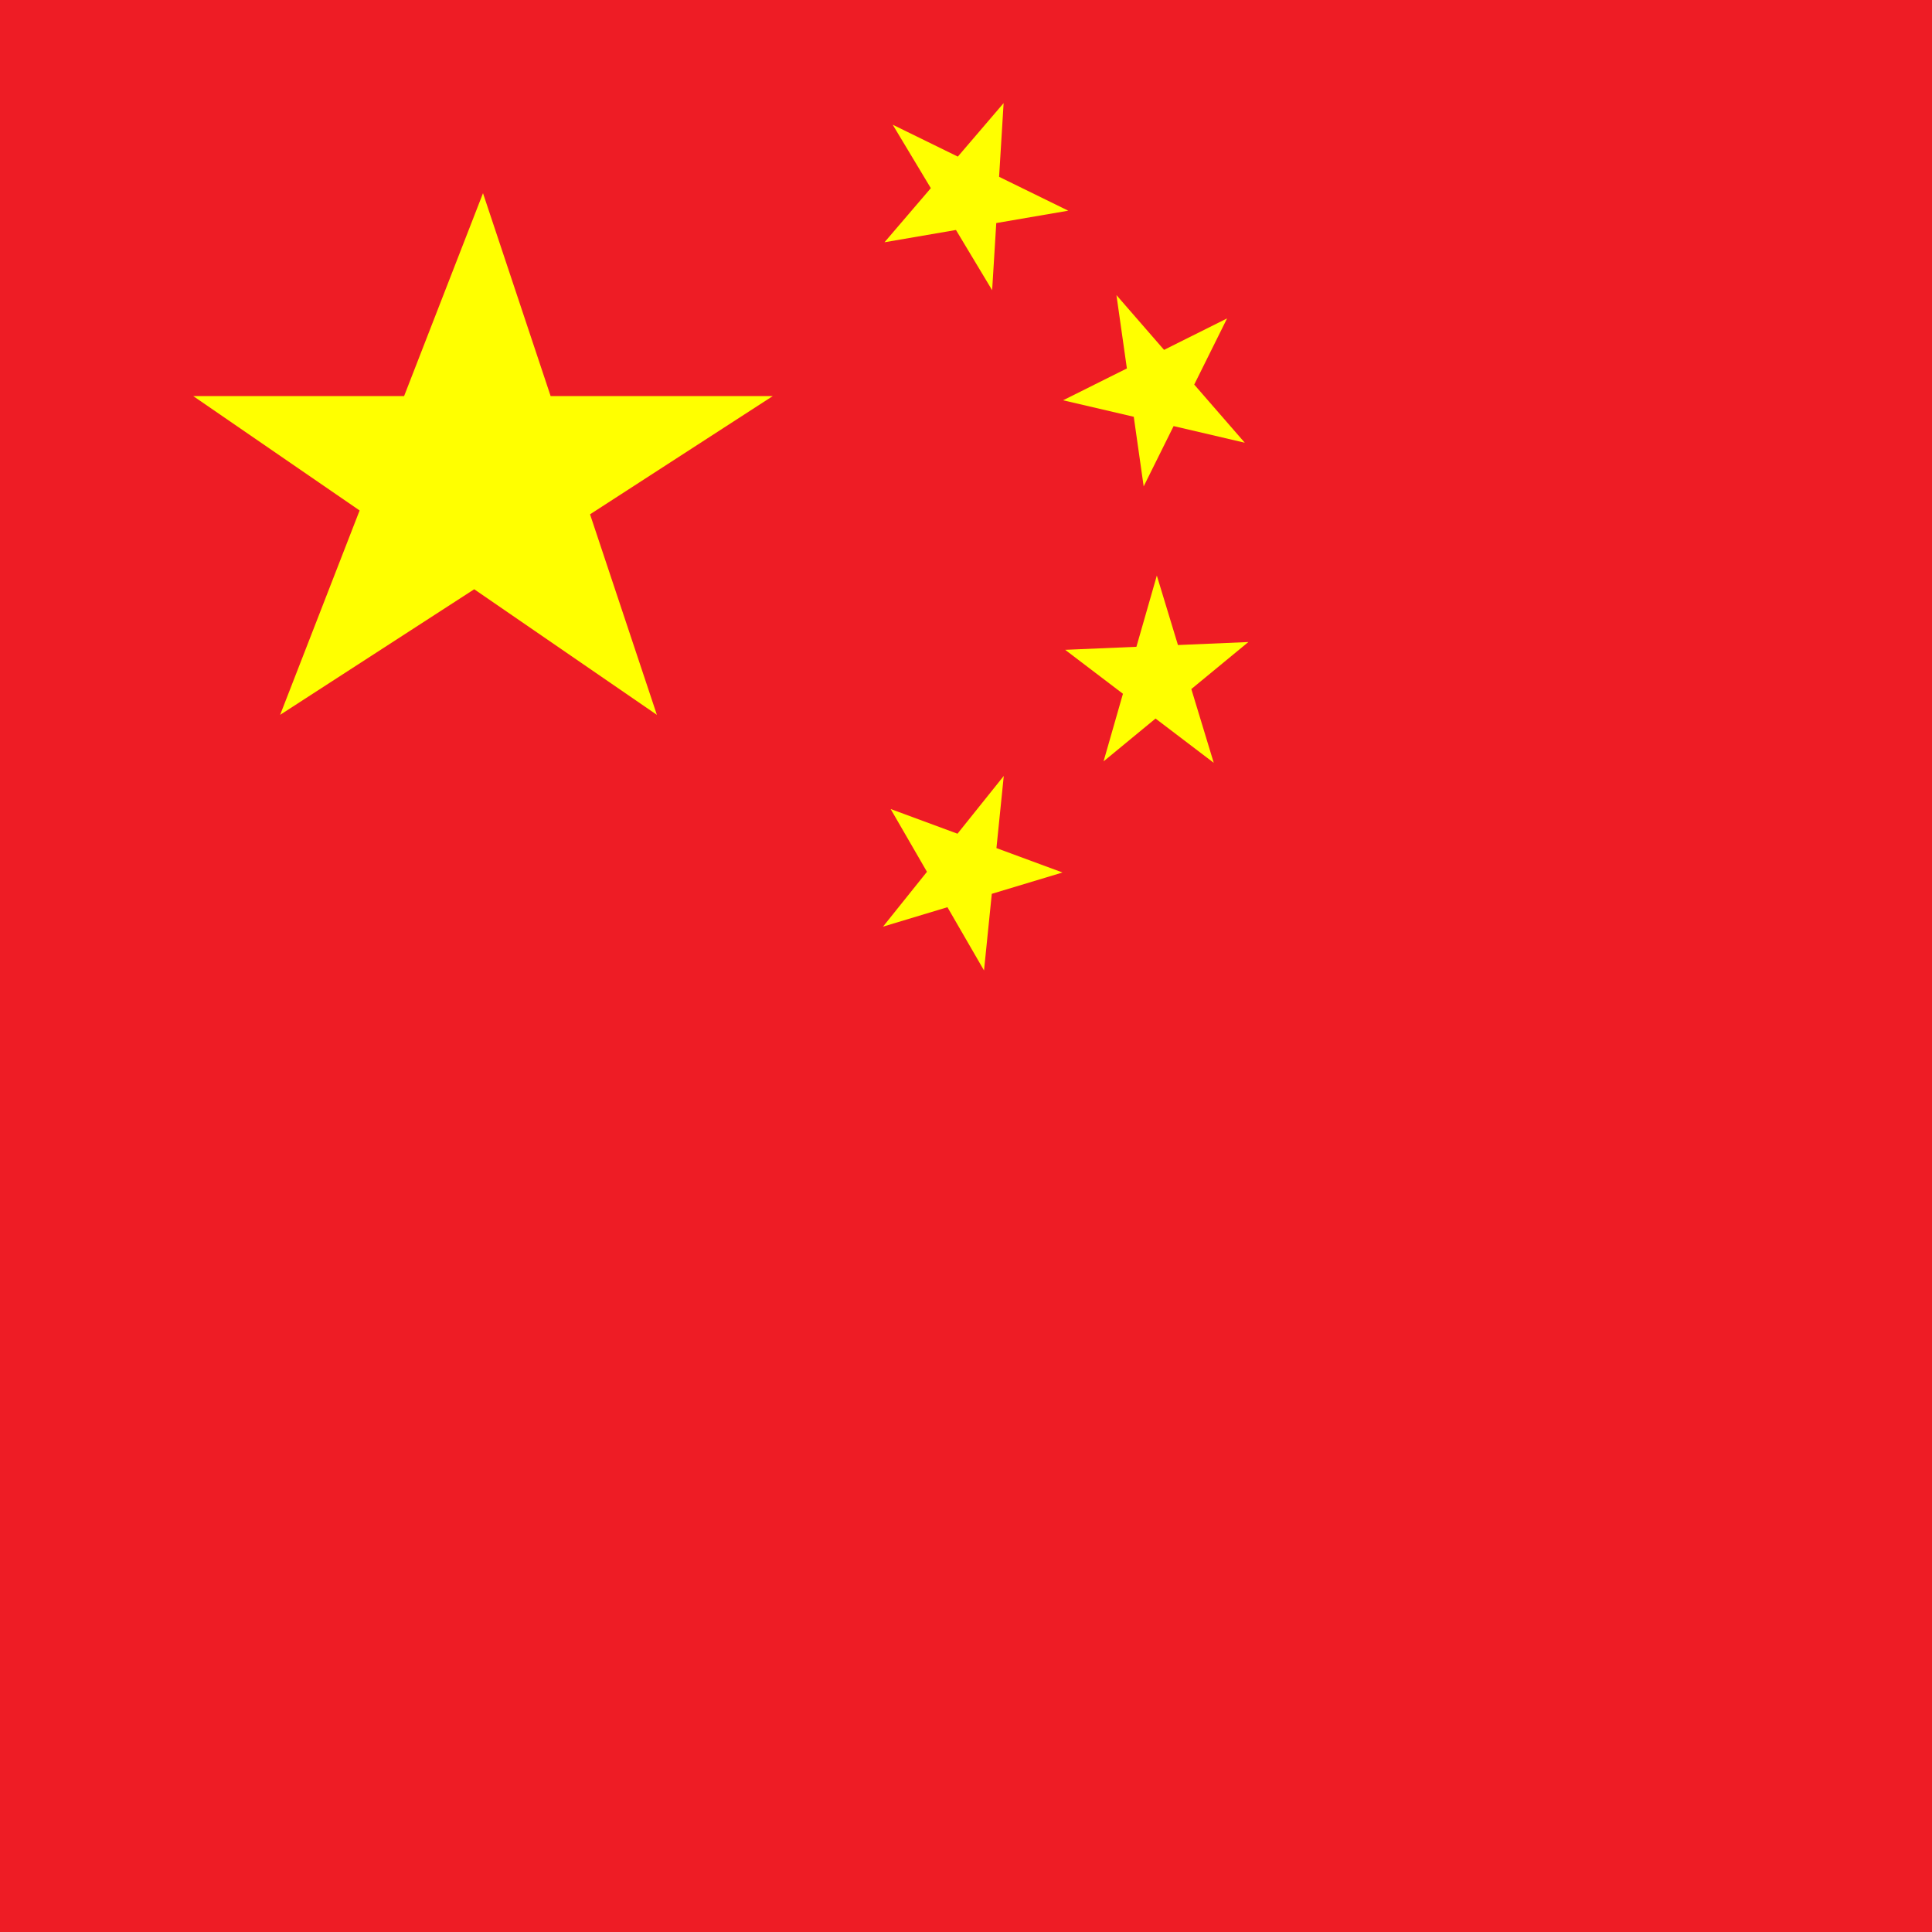
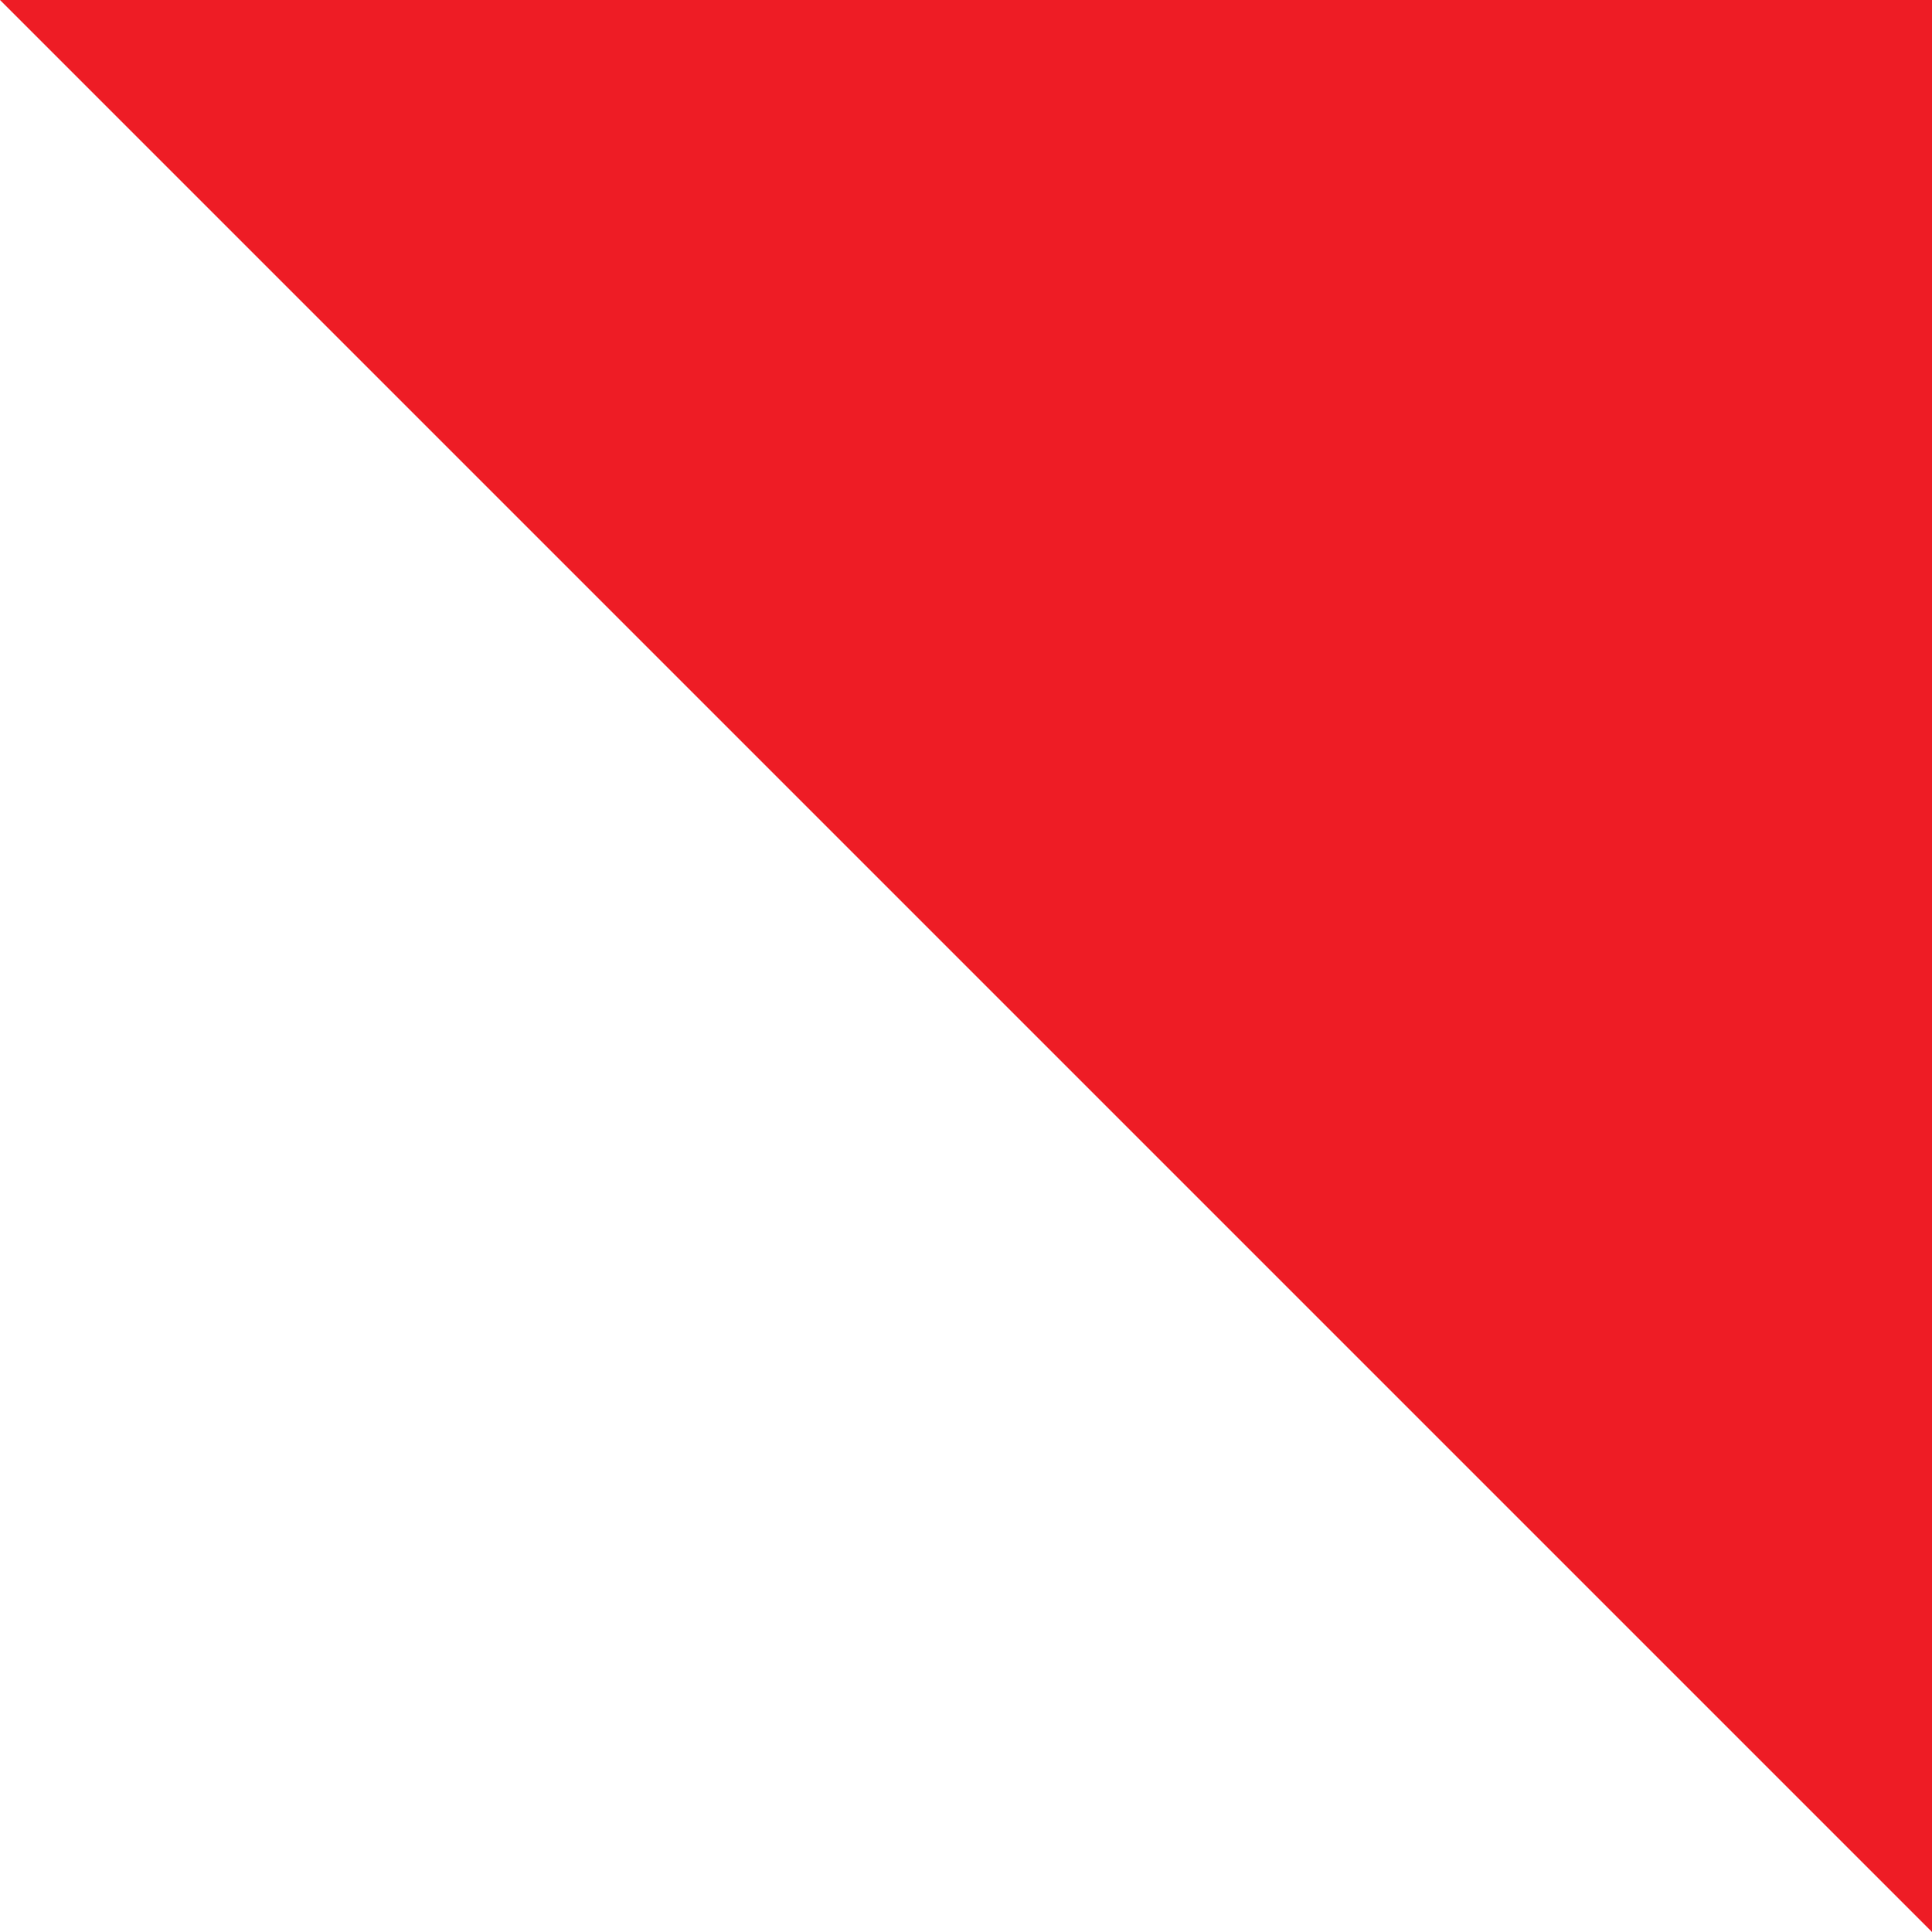
<svg xmlns="http://www.w3.org/2000/svg" xmlns:xlink="http://www.w3.org/1999/xlink" id="flag-icons-cn" viewBox="0 0 512 512">
  <defs>
-     <path id="cn-a" fill="#ff0" d="M1-.3-.7.8 0-1 .6.8-1-.3z" />
-   </defs>
-   <path fill="#ee1c25" d="M0 0h512v512H0z" />
+     </defs>
+   <path fill="#ee1c25" d="M0 0h512v512z" />
  <use xlink:href="#cn-a" width="30" height="20" transform="translate(128 128)scale(76.8)" />
  <use xlink:href="#cn-a" width="30" height="20" transform="rotate(-121 142.6 -47)scale(25.583)" />
  <use xlink:href="#cn-a" width="30" height="20" transform="rotate(-98.1 198 -82)scale(25.6)" />
  <use xlink:href="#cn-a" width="30" height="20" transform="rotate(-74 272.4 -114)scale(25.614)" />
  <use xlink:href="#cn-a" width="30" height="20" transform="matrix(16 -19.968 19.968 16 256 230.4)" />
</svg>